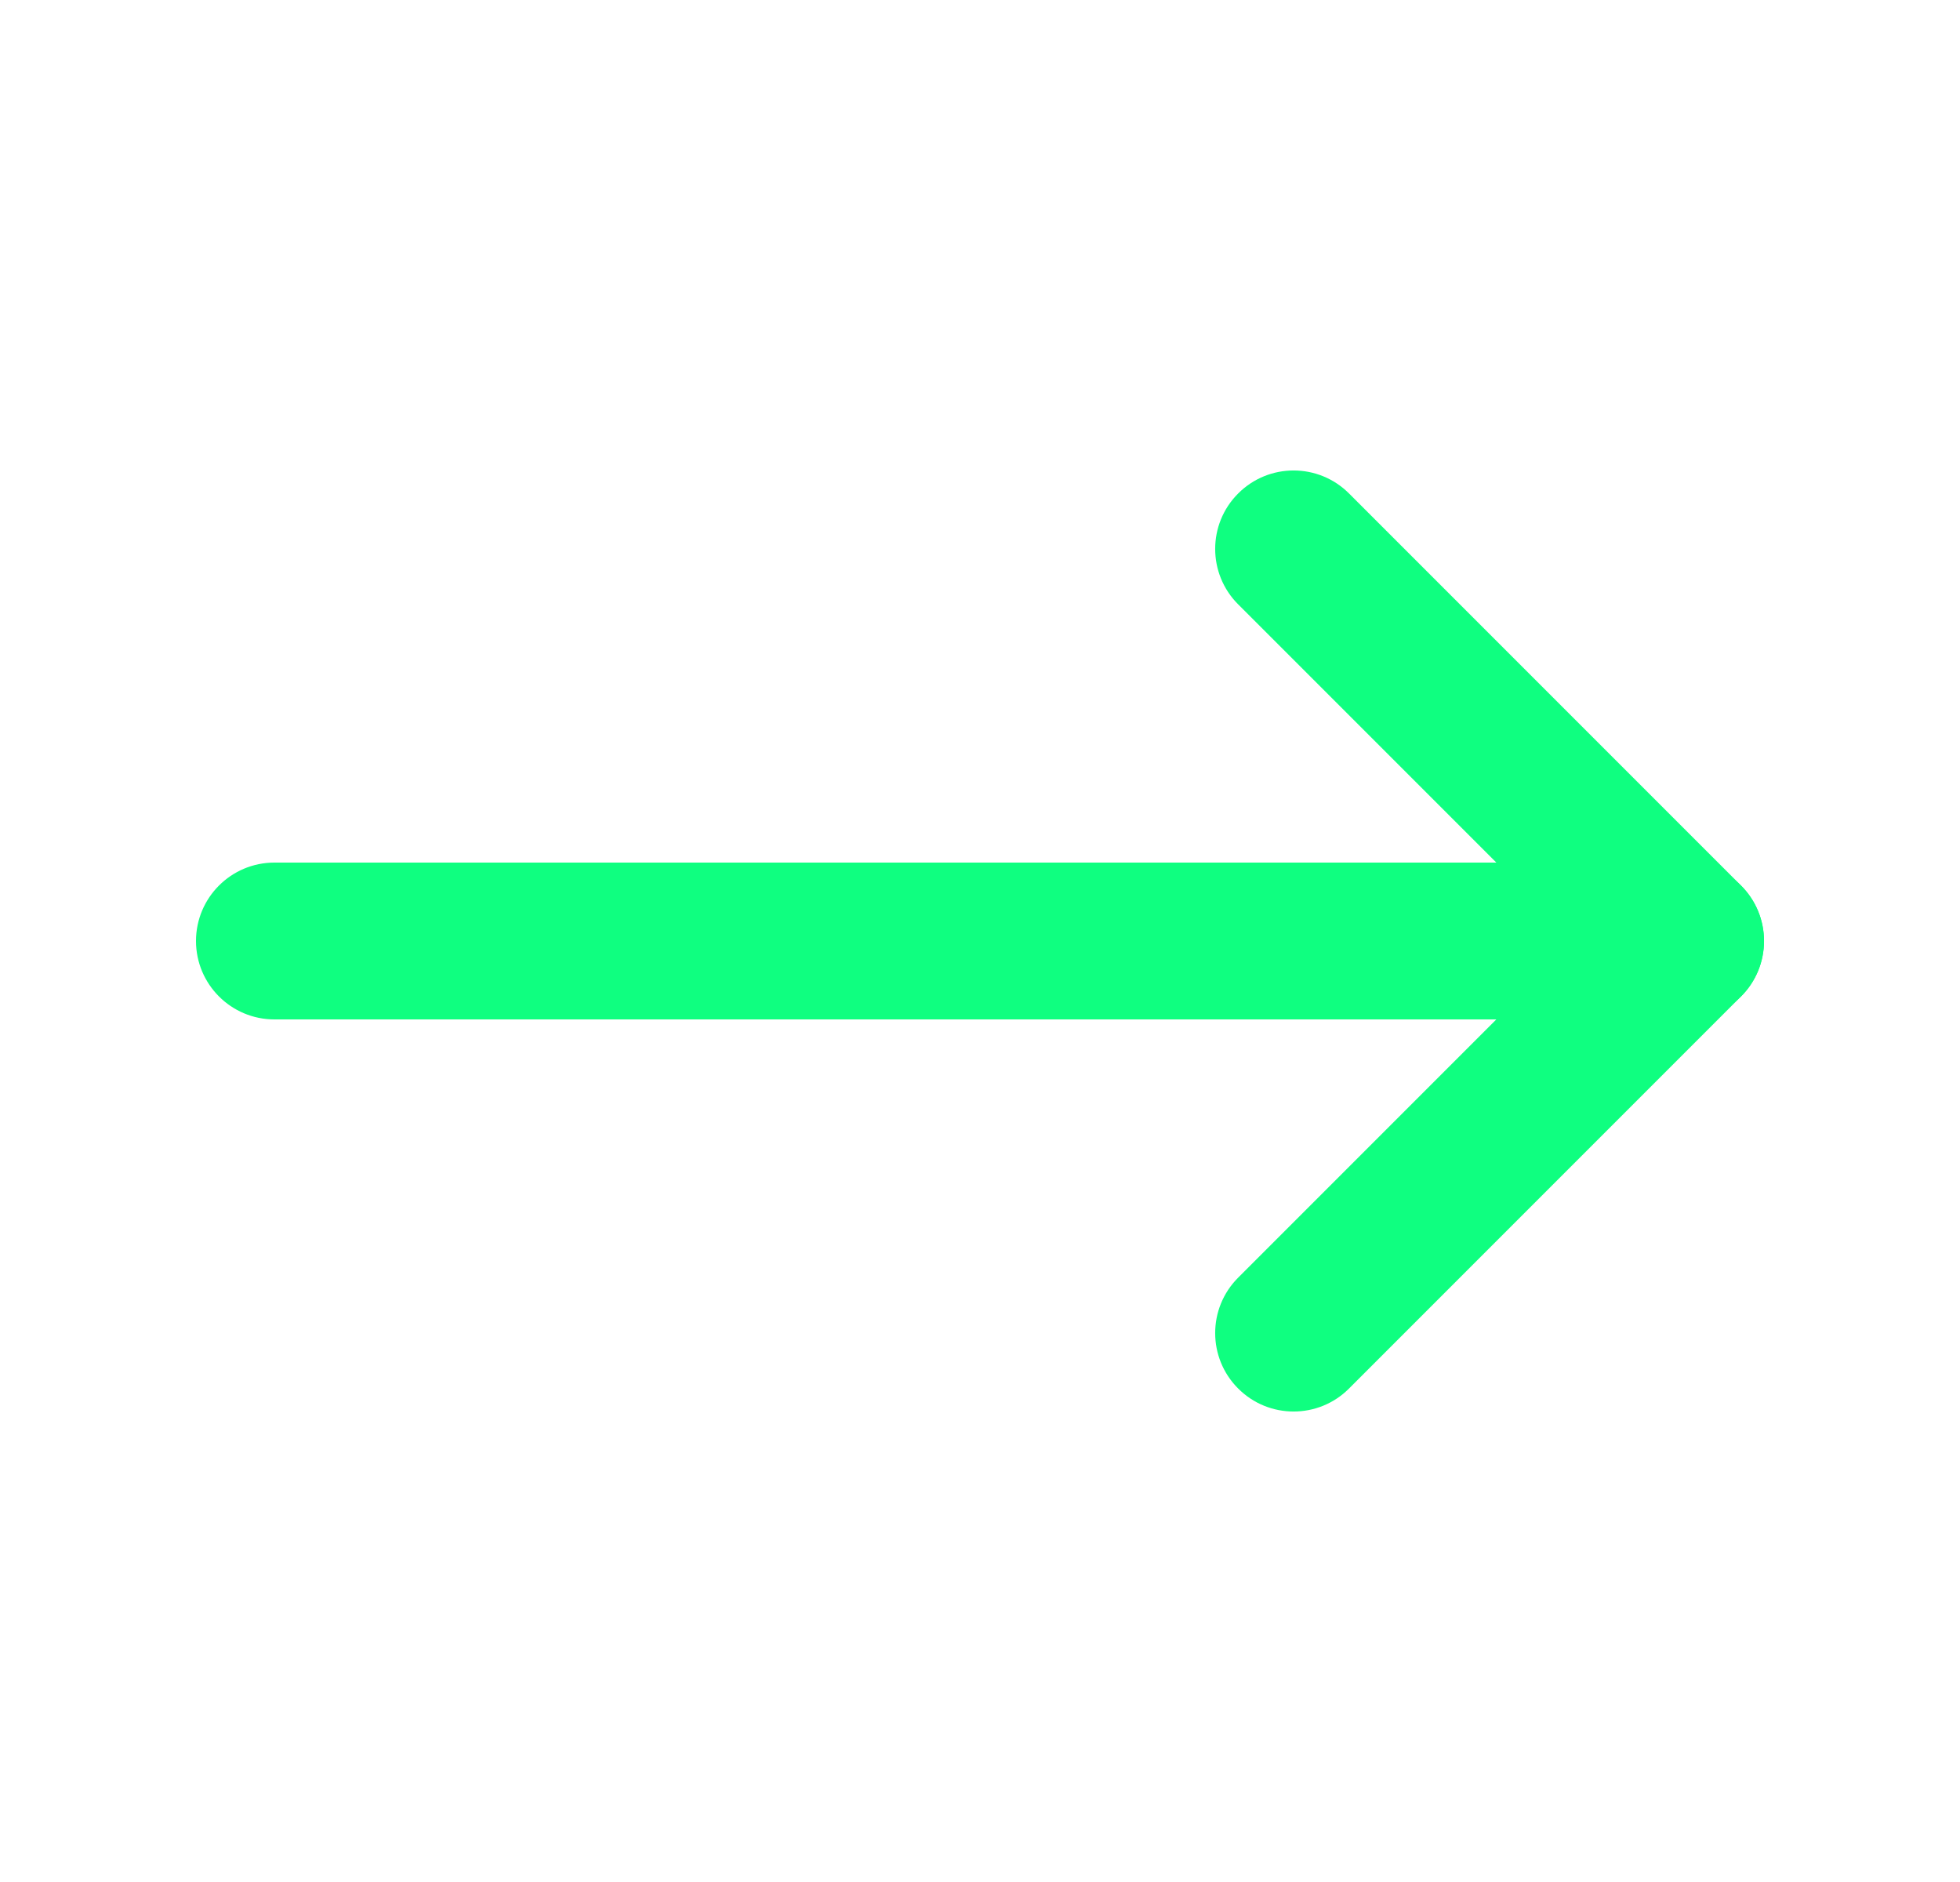
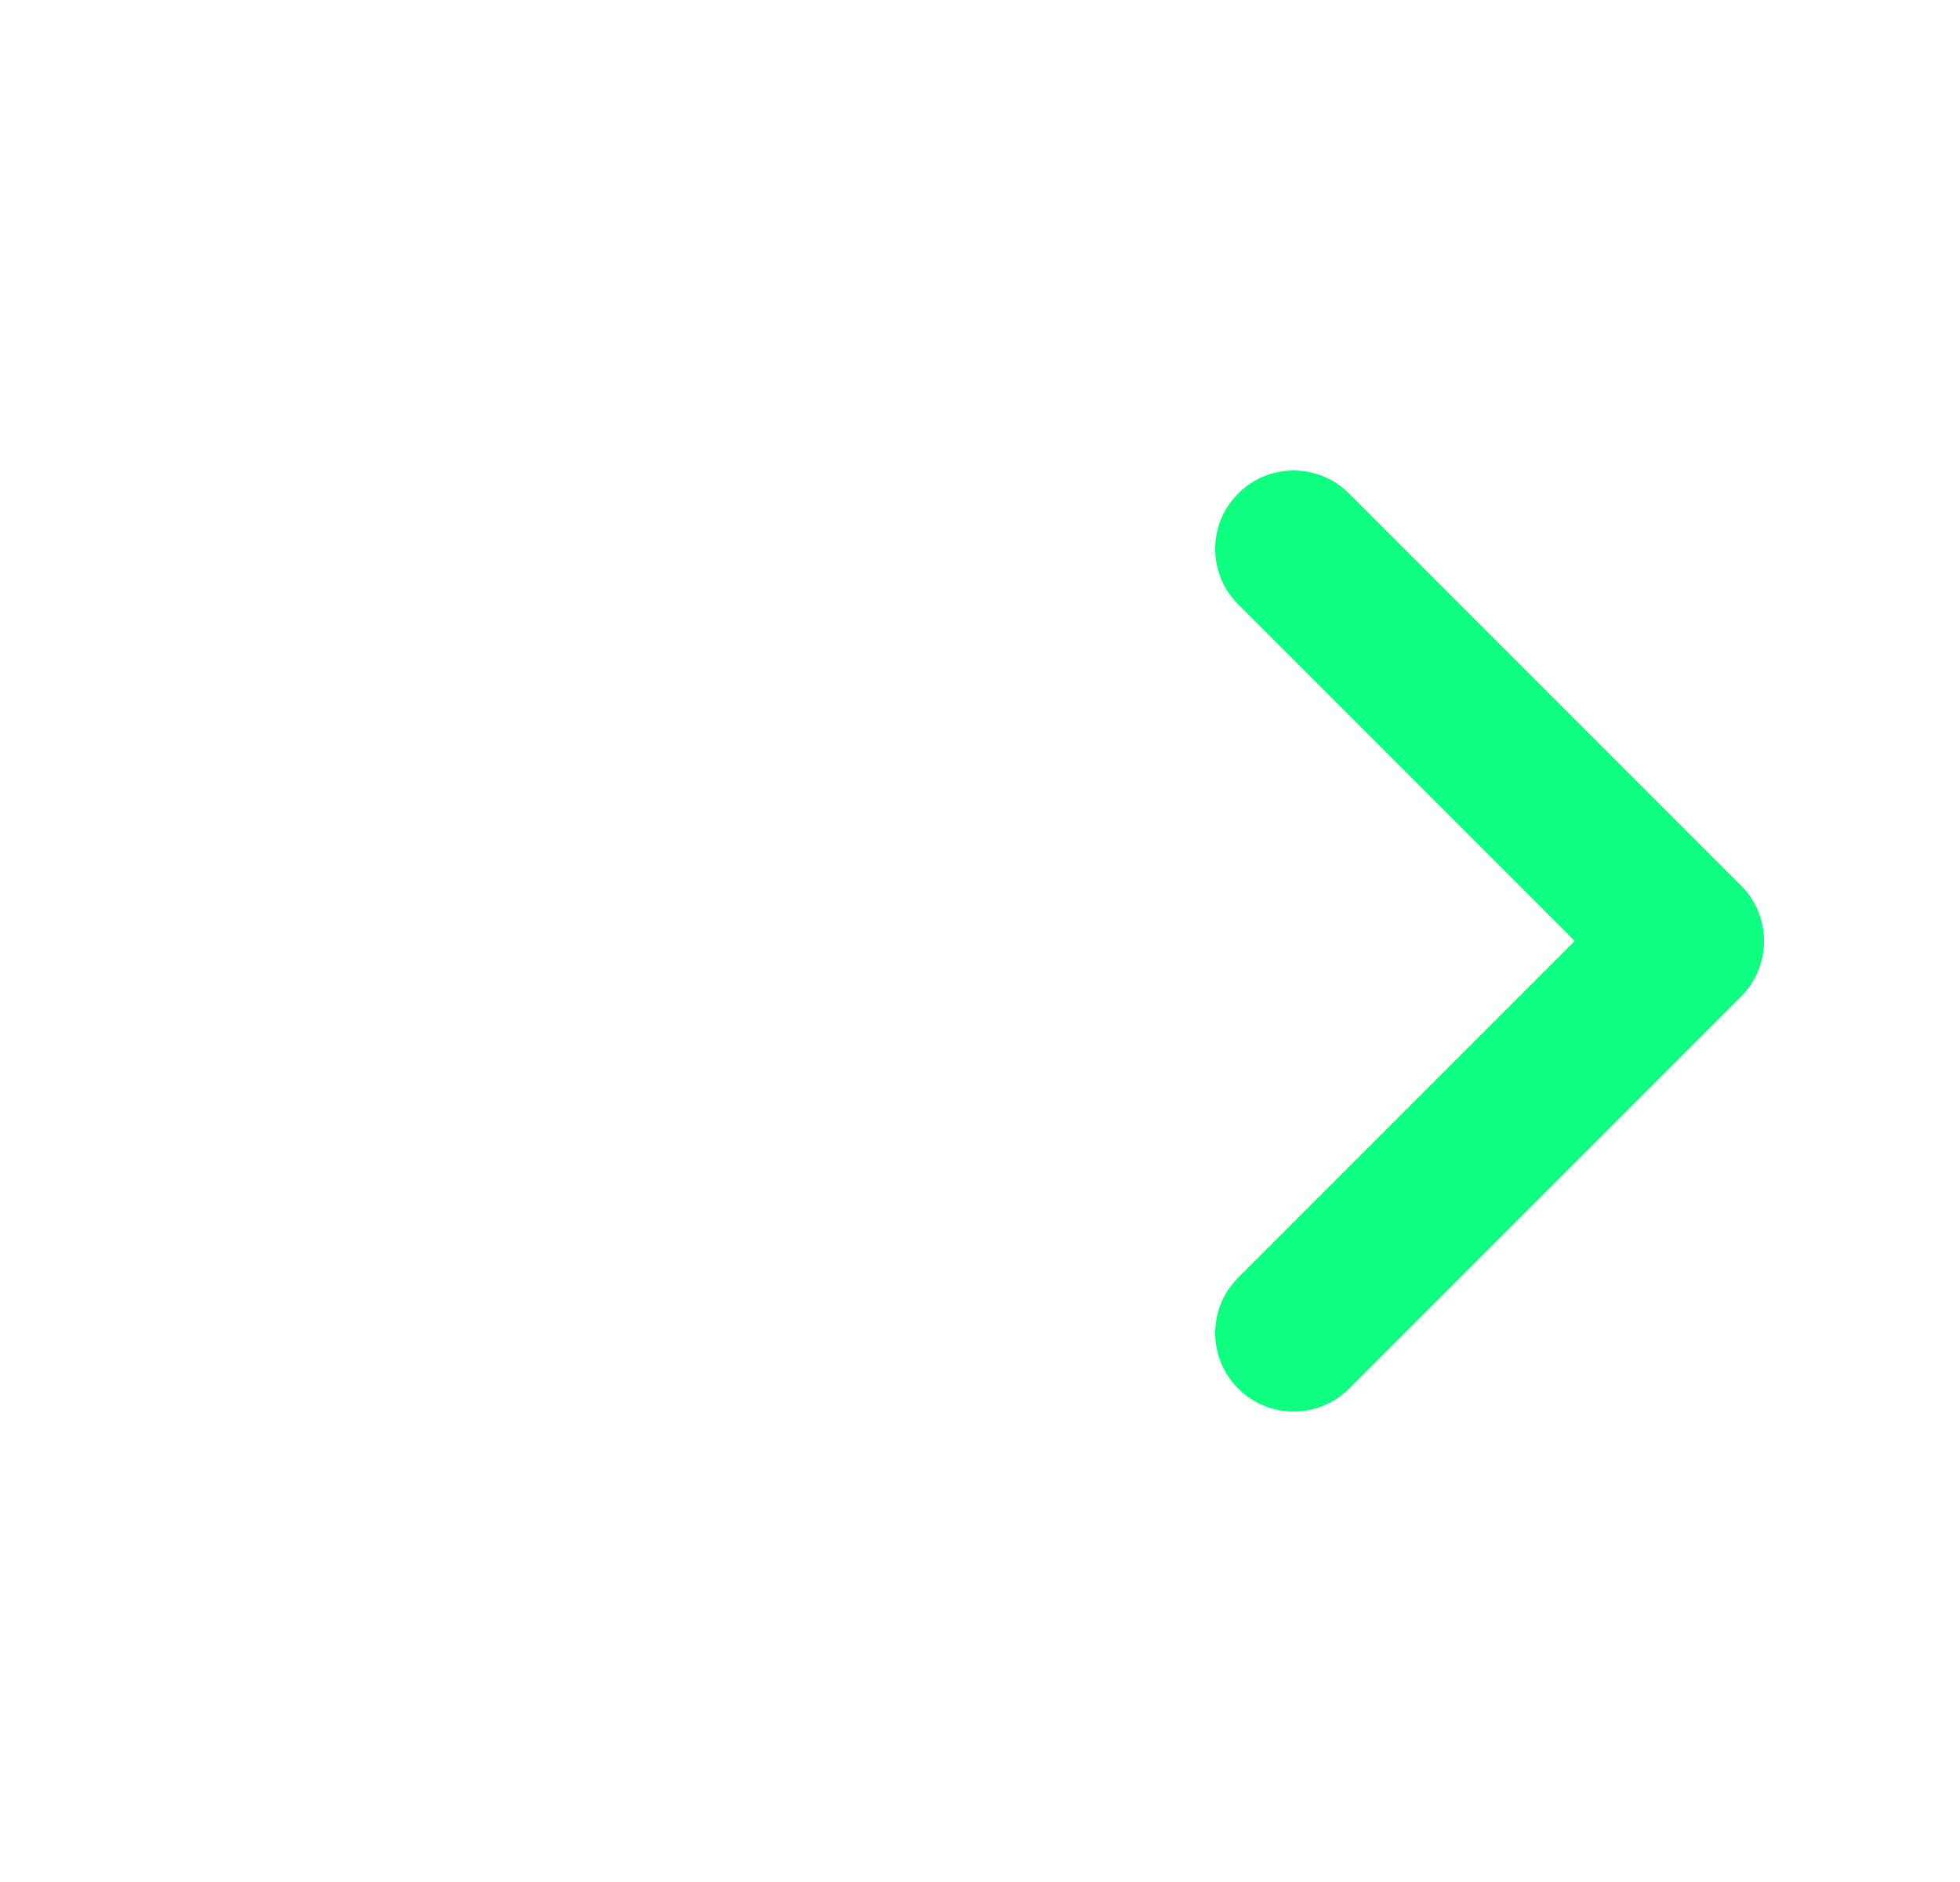
<svg xmlns="http://www.w3.org/2000/svg" width="25" height="24" viewBox="0 0 25 24" fill="none">
-   <path fill-rule="evenodd" clip-rule="evenodd" d="M22.5 12C22.5 12.552 22.052 13 21.5 13H3.5C2.948 13 2.5 12.552 2.5 12C2.5 11.448 2.948 11 3.5 11H21.5C22.052 11 22.5 11.448 22.5 12Z" fill="#0FFF80" />
  <path fill-rule="evenodd" clip-rule="evenodd" d="M22.207 12.707C22.598 12.317 22.598 11.683 22.207 11.293L17.207 6.293C16.817 5.902 16.183 5.902 15.793 6.293C15.402 6.683 15.402 7.317 15.793 7.707L20.086 12L15.793 16.293C15.402 16.683 15.402 17.317 15.793 17.707C16.183 18.098 16.817 18.098 17.207 17.707L22.207 12.707Z" fill="#0FFF80" />
</svg>